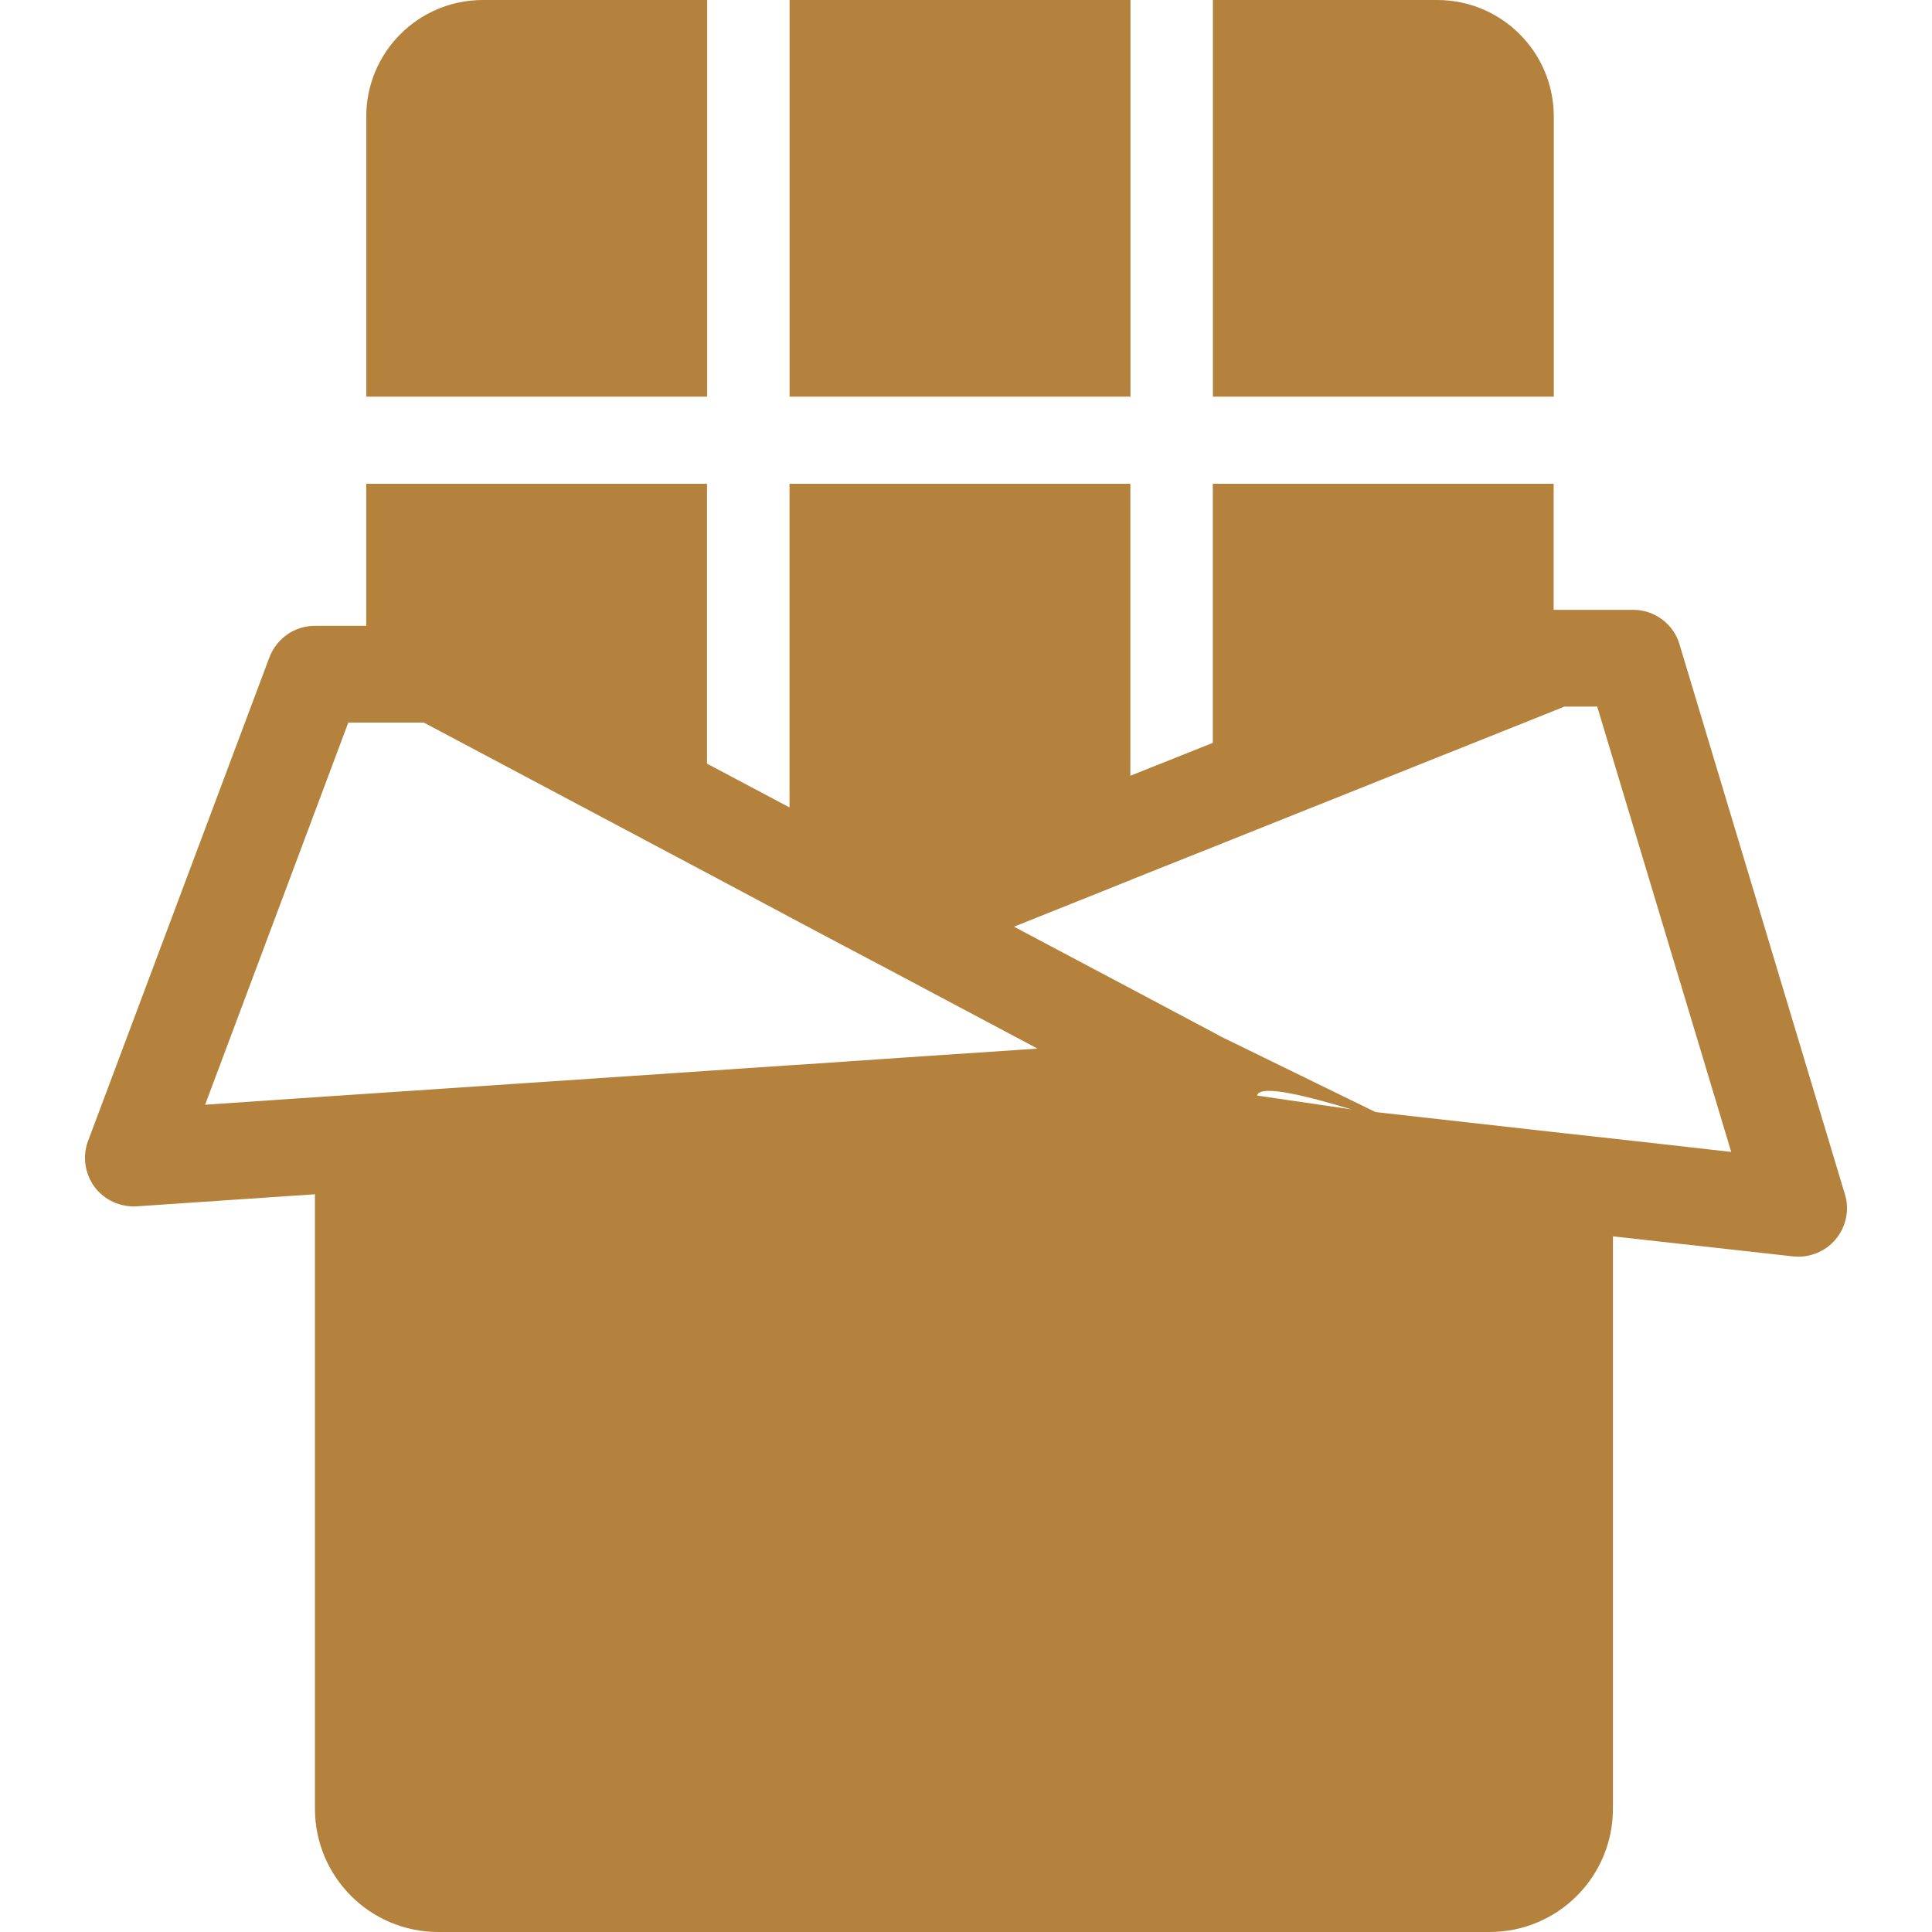
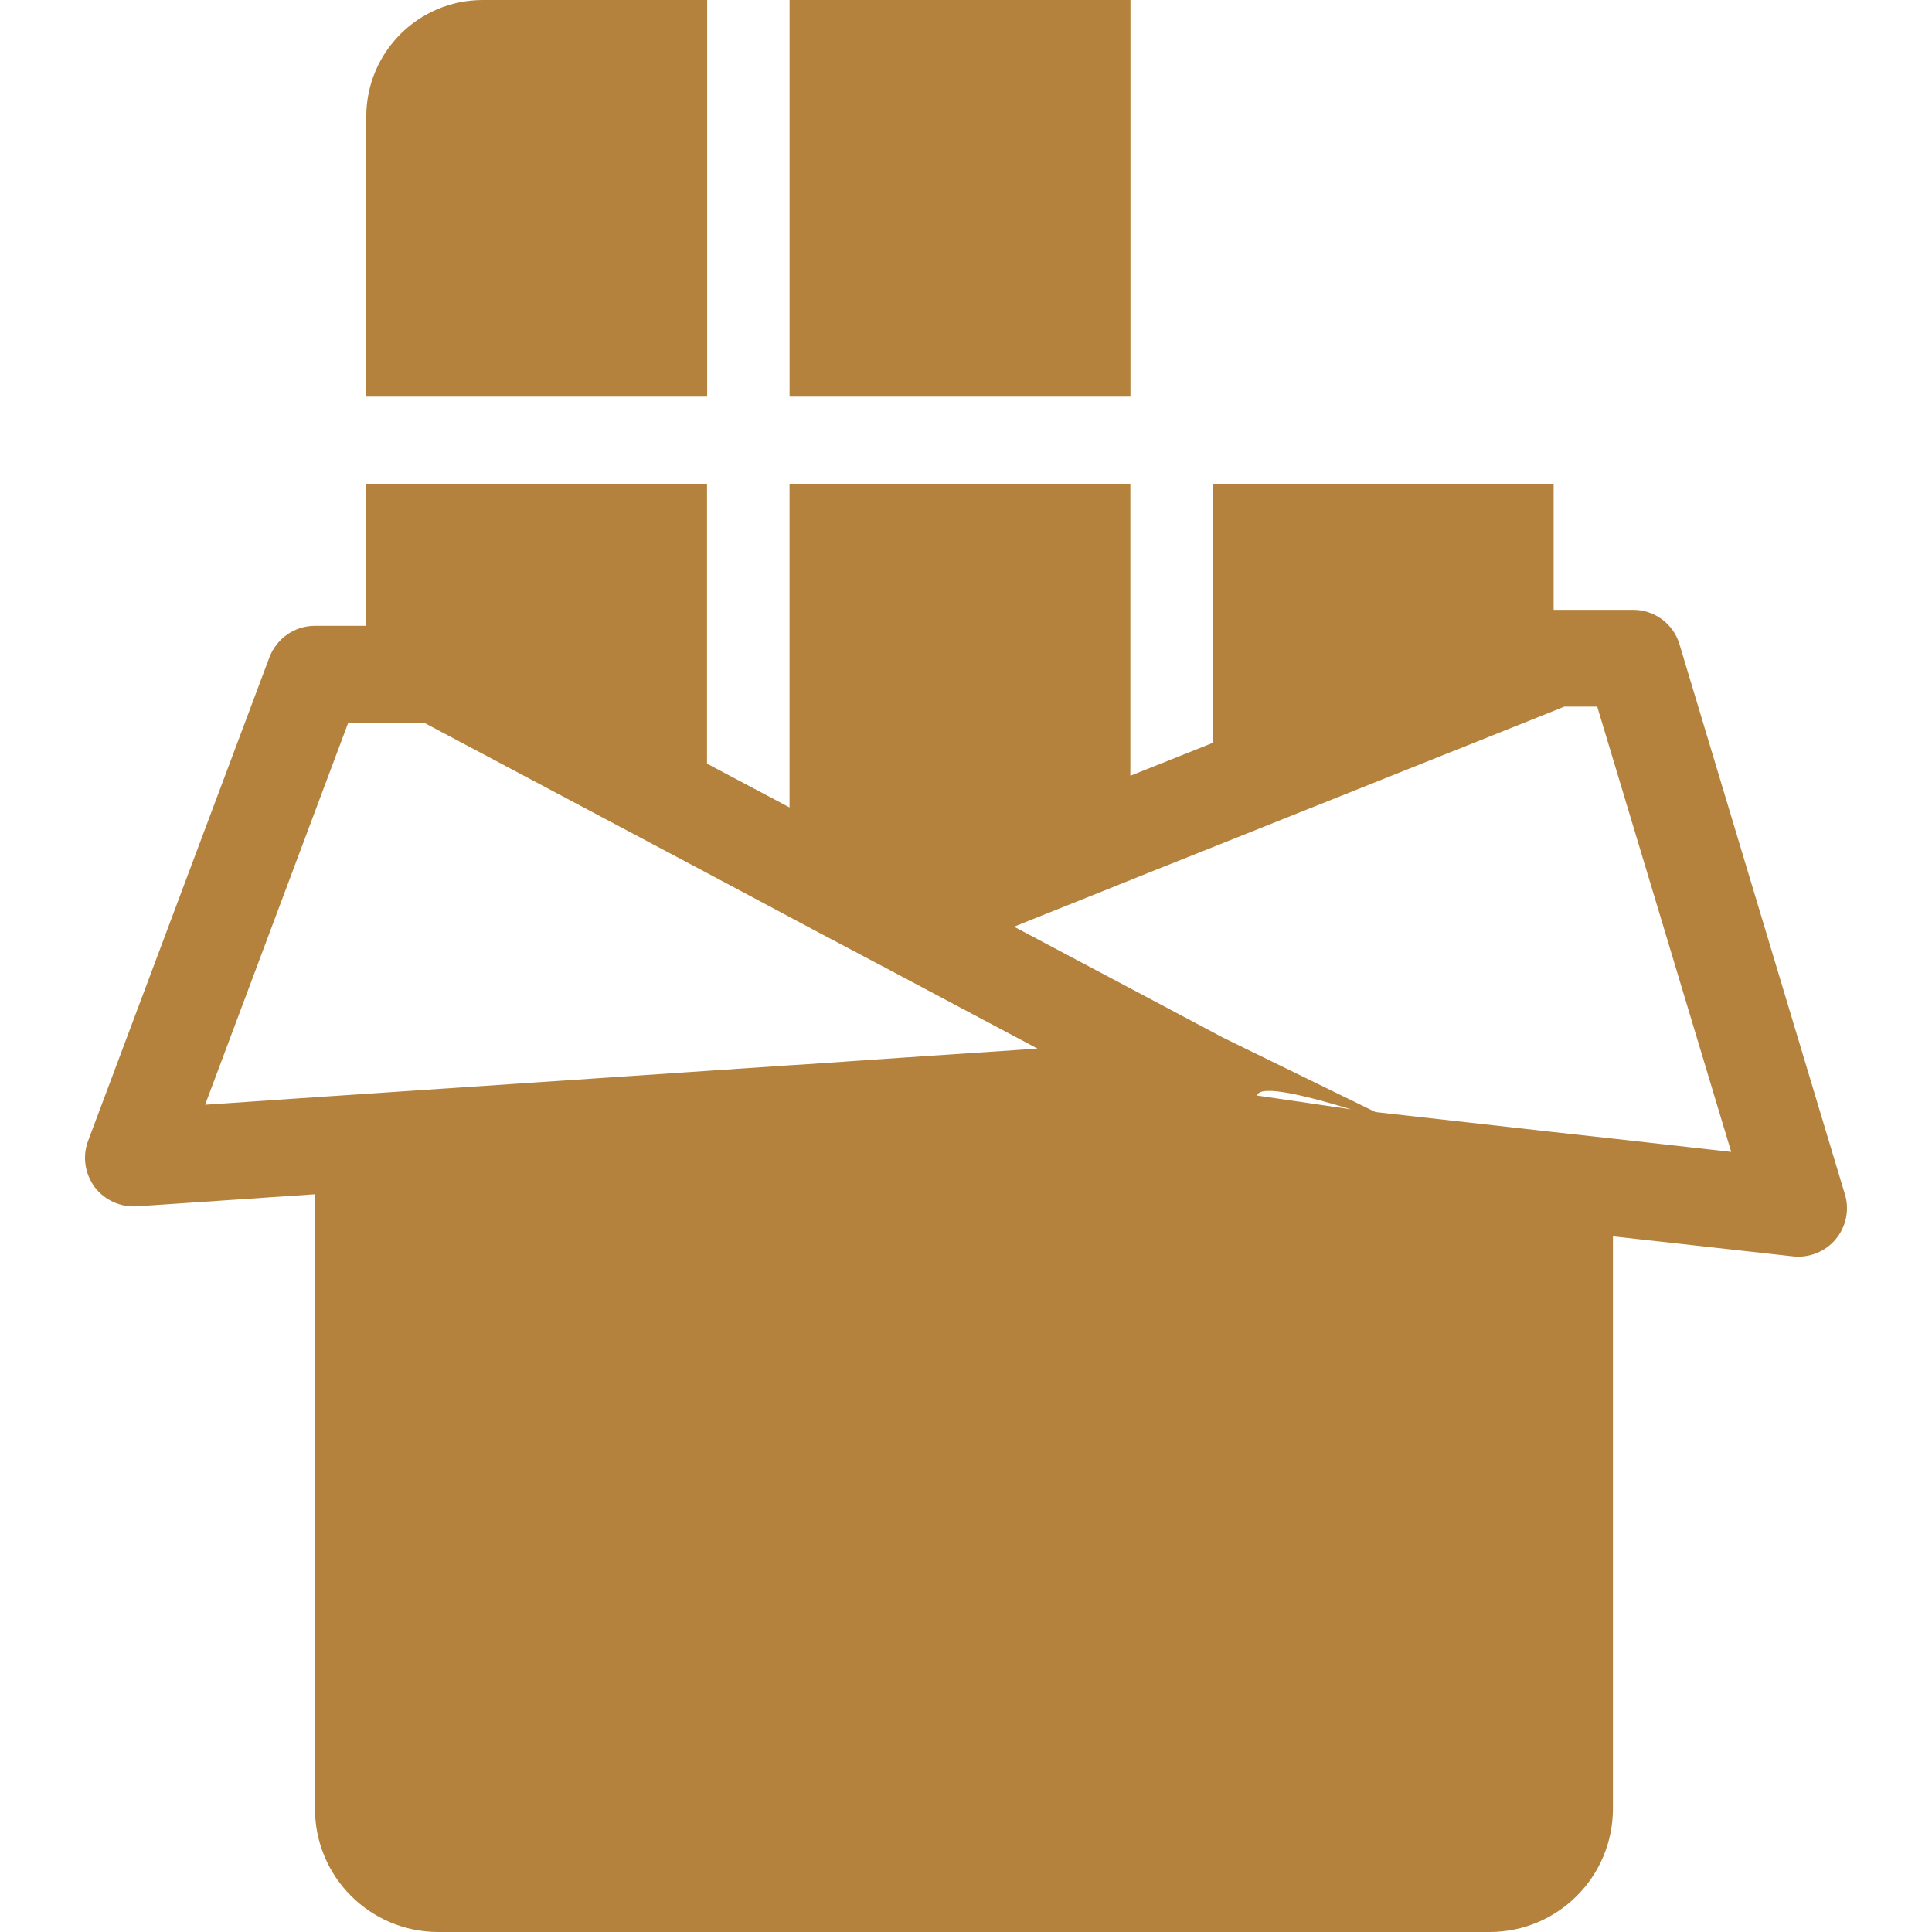
<svg xmlns="http://www.w3.org/2000/svg" version="1.1" id="_x32_" x="0px" y="0px" viewBox="0 0 512 512" style="width: 128px; height: 128px; opacity: 1;" xml:space="preserve">
  <style type="text/css">
	.st0{fill:#4B4B4B;}
</style>
  <g>
-     <path class="st0" d="M187.406,0h-59.448c-17.068,0-30.894,13.827-30.894,30.886v74.229h90.342V0z" style="fill: rgb(180, 130, 60);" />
+     <path class="st0" d="M187.406,0h-59.448c-17.068,0-30.894,13.827-30.894,30.886v74.229h90.342V0" style="fill: rgb(180, 130, 60);" />
    <rect x="209.243" class="st0" width="90.341" height="105.115" style="fill: rgb(180, 130, 60);" />
-     <path class="st0" d="M411.772,30.886C411.772,13.827,397.936,0,380.877,0H321.43v105.115h90.342V30.886z" style="fill: rgb(180, 130, 60);" />
    <path class="st0" d="M488.914,316.488l-43.841-145.78c-1.602-5.376-6.604-9.096-12.243-9.096h-21.097v-33.405h-90.323v68.656   l-21.854,8.721v-77.377h-90.323v85.77l-21.864-11.597v-74.173H97.056v37.639H83.463c-5.387,0-10.127,3.326-12.057,8.328   L23.332,302.38c-1.537,4.103-0.834,8.656,1.733,12.188c2.623,3.457,6.792,5.378,11.148,5.124l47.251-3.204v162.819   c0,18.08,14.613,32.693,32.693,32.693H394.75c18.07,0,32.693-14.613,32.693-32.693V327.644l47.822,5.321   c4.234,0.44,8.525-1.293,11.213-4.553C489.233,325.134,490.198,320.582,488.914,316.488z M238.657,280.328l-26.155,1.789   l-3.269,0.196l-21.864,1.48l-90.314,6.08l-13.592,0.908l-29.106,1.986l37.948-101.282h4.75h15.25l75.063,39.868l30.07,16.028   l16.599,8.777h0.066l0.449,0.263l3.017,1.602l3.972,2.117l27.624,14.679l5.771,3.072L238.657,280.328z M333.149,290.332   c0.702-3.212,14.379,0.469,24.918,3.654L333.149,290.332z M427.444,301.743l-15.71-1.733l-47.212-5.302l-40.731-19.887l-2.38-1.283   l-21.854-11.607l-10.389-5.508l-20.44-10.838l30.567-12.244h0.262v-0.13l21.854-8.712l90.323-36.094l2.83-1.153h8.712   l35.512,118.015L427.444,301.743z" style="fill: rgb(180, 130, 60);" />
  </g>
</svg>